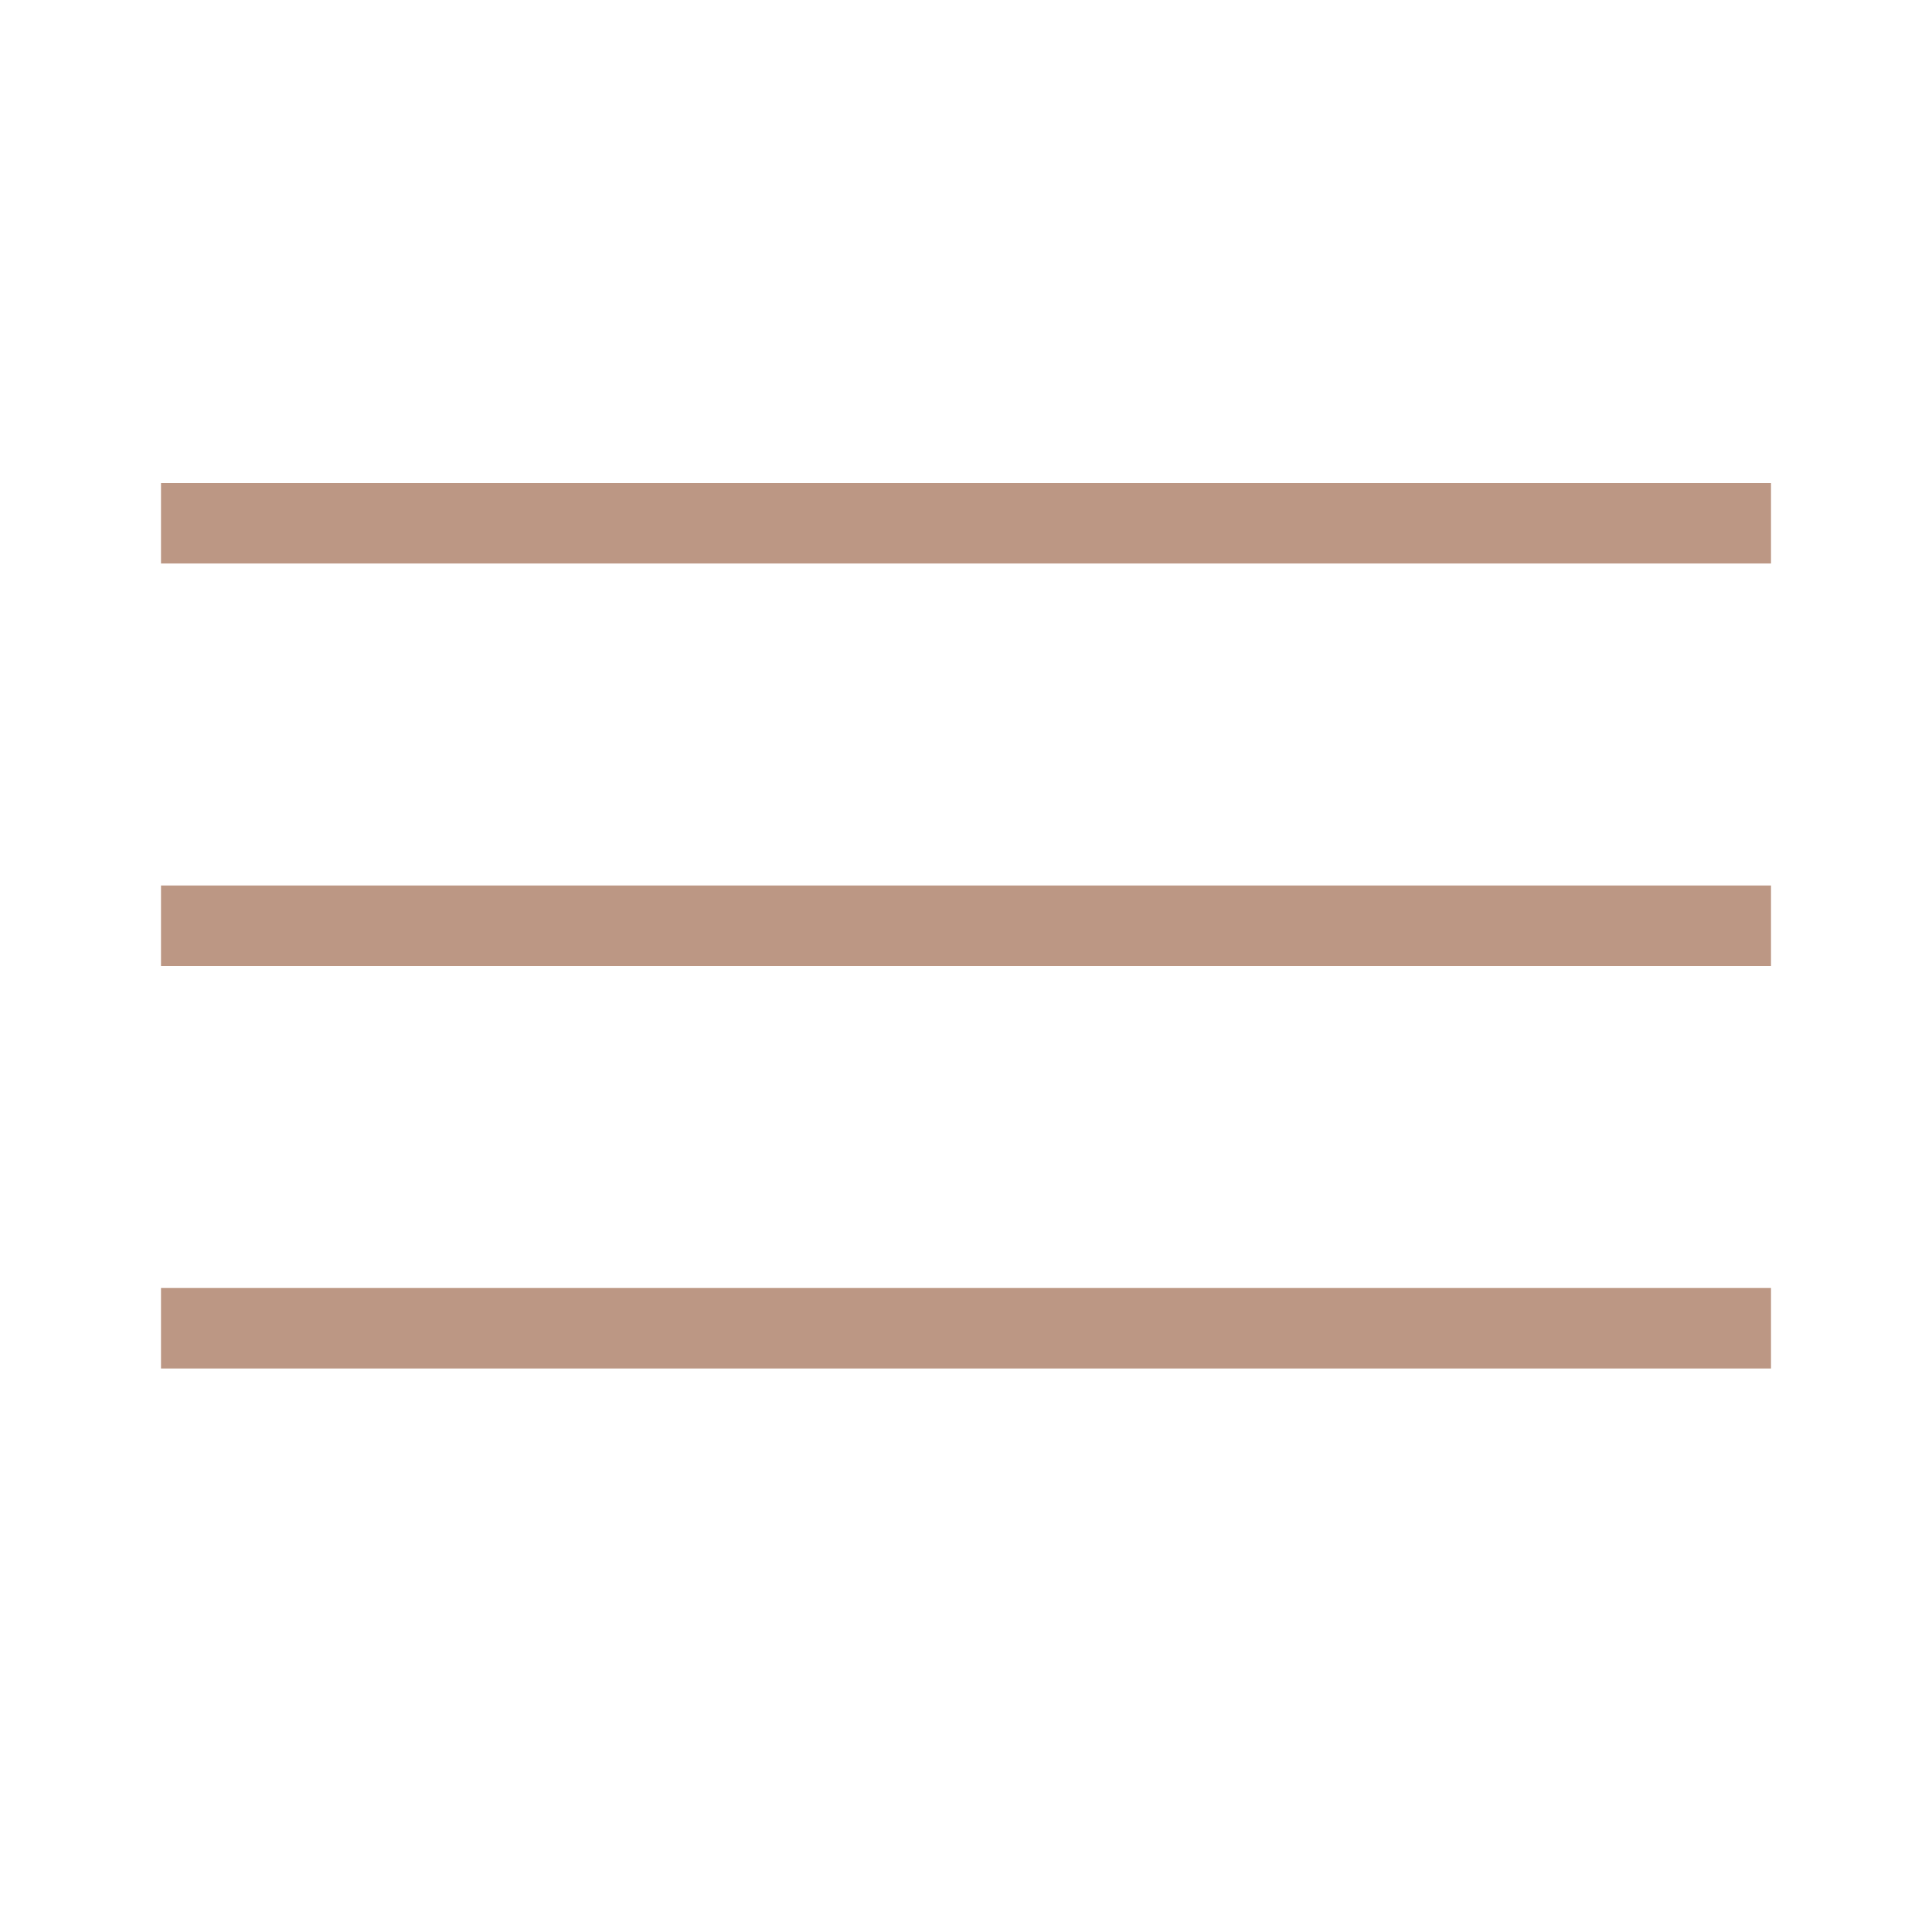
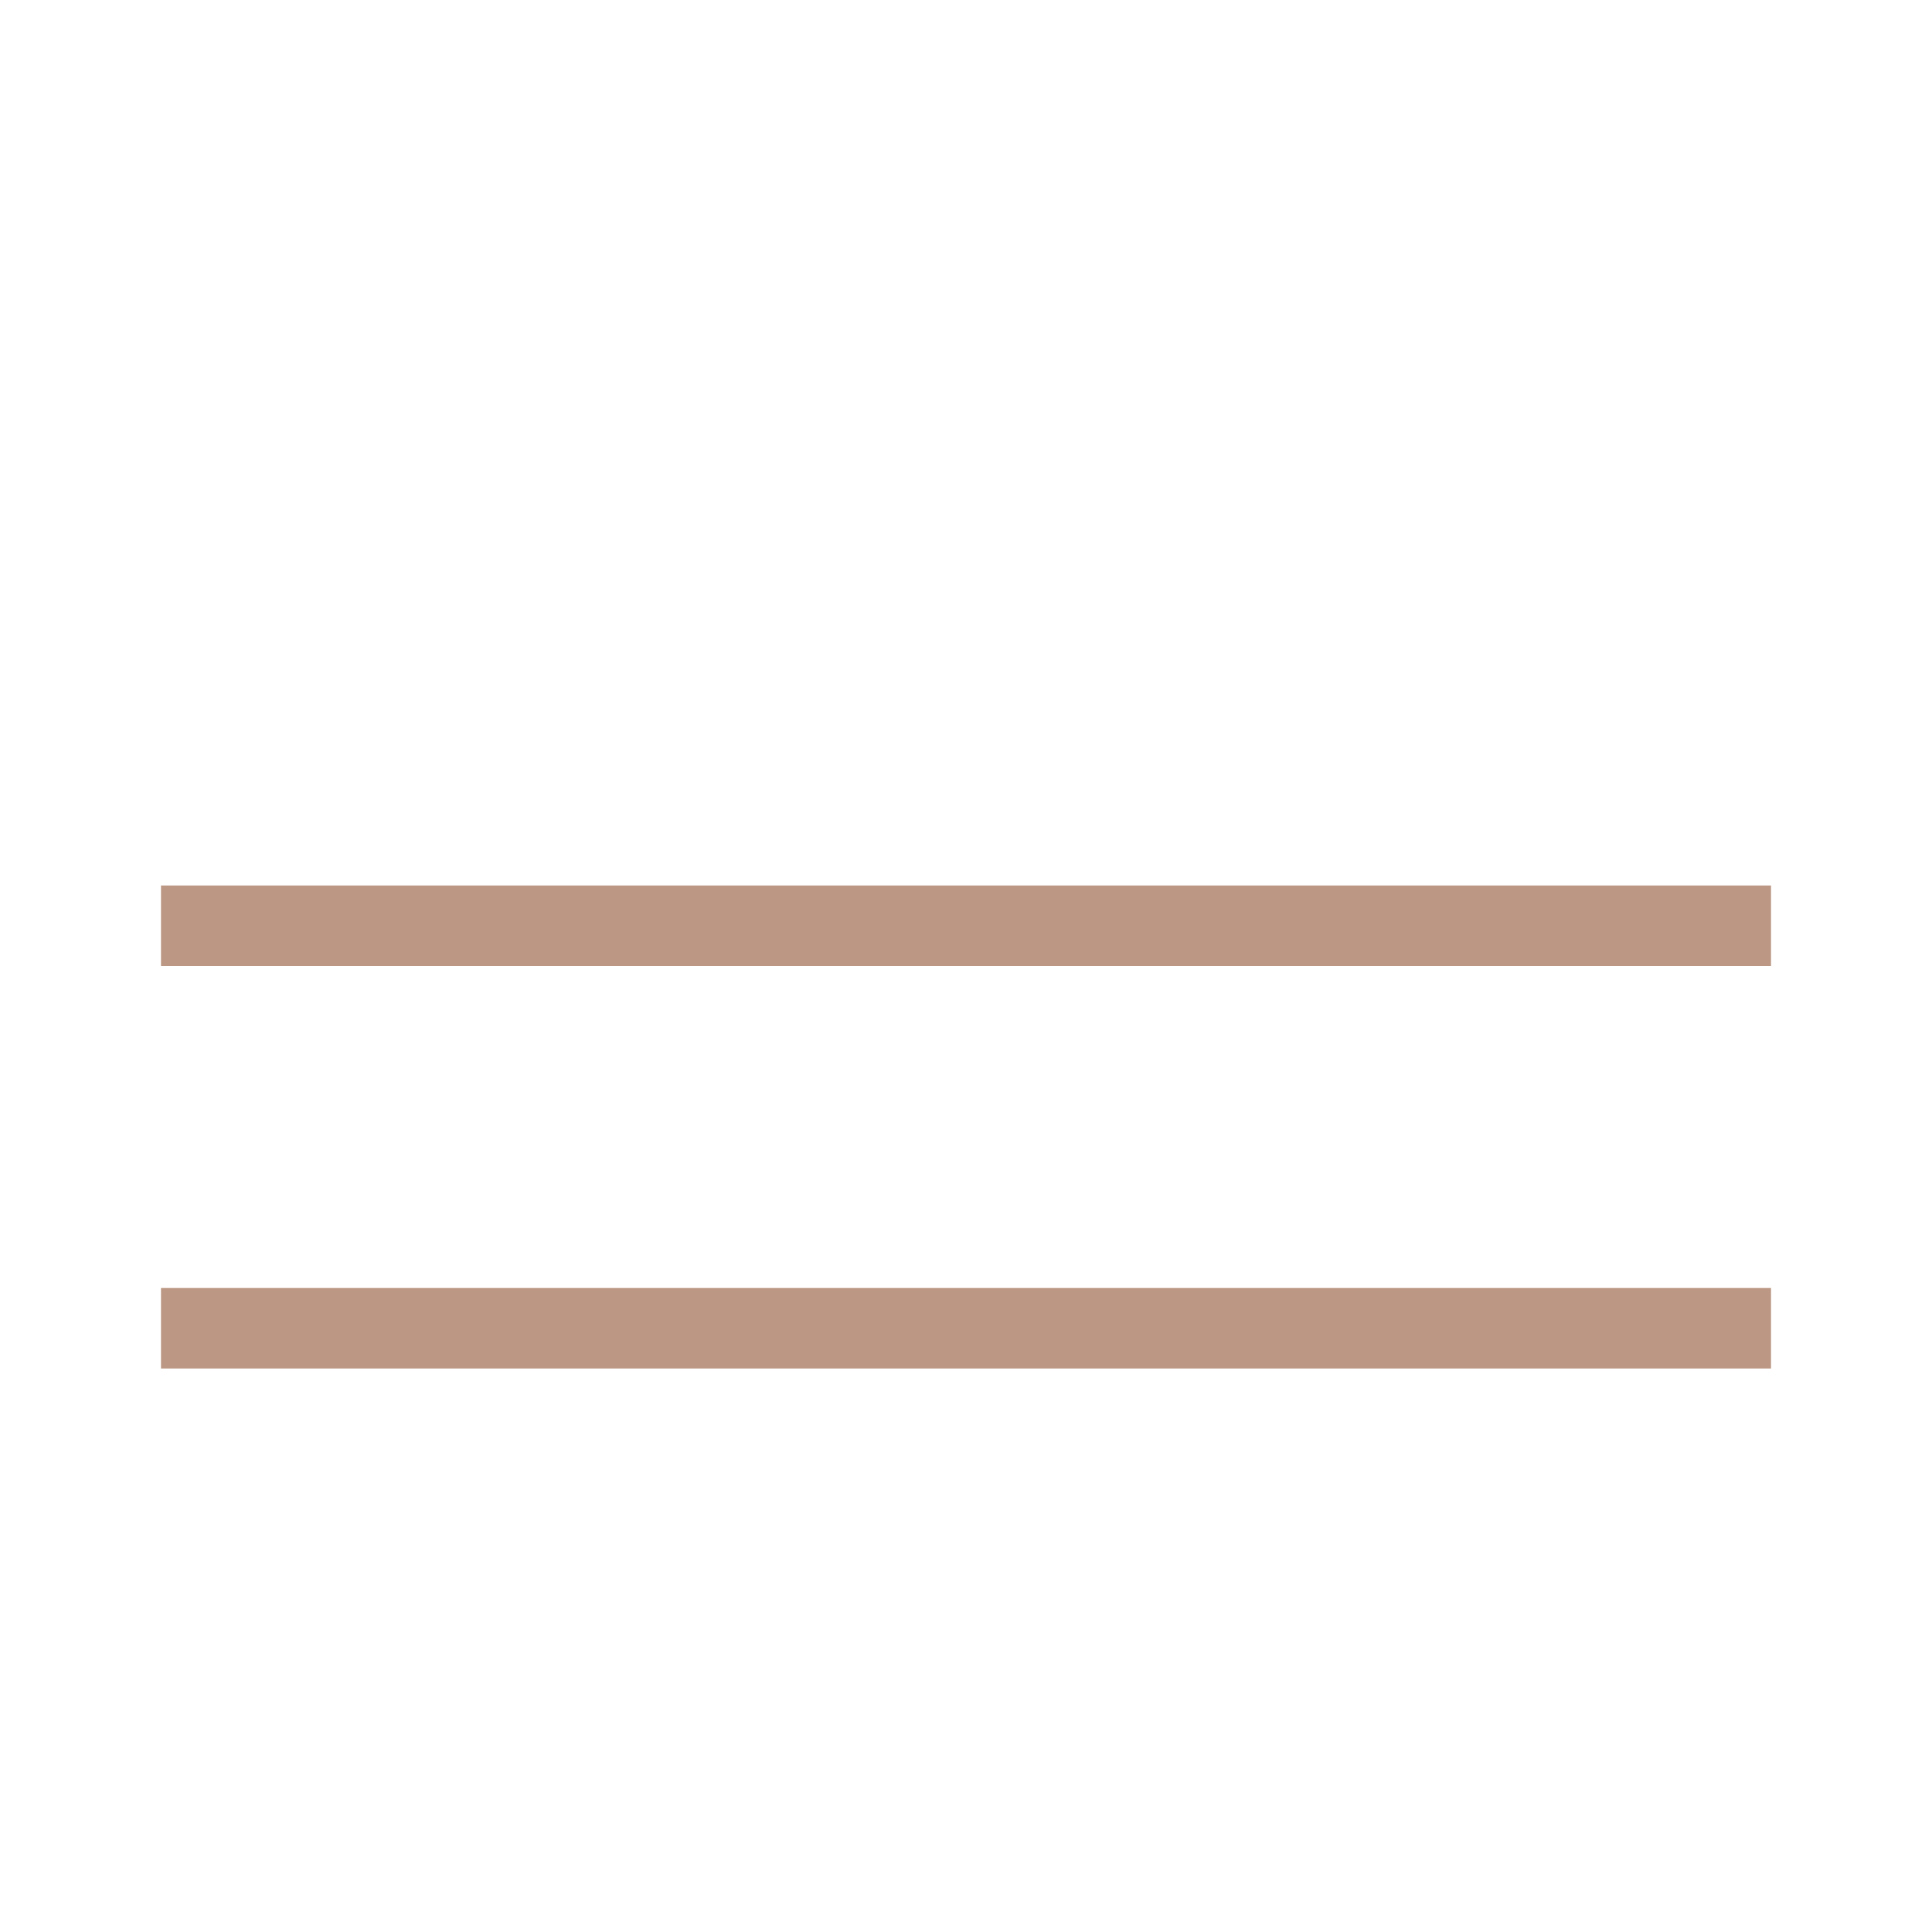
<svg xmlns="http://www.w3.org/2000/svg" width="24" height="24" viewBox="0 0 24 24" fill="none">
-   <rect x="2" y="6" width="20" height="1" fill="#BC9784" />
  <rect x="2" y="11" width="20" height="1" fill="#BC9784" />
  <rect x="2" y="16" width="20" height="1" fill="#BC9784" />
</svg>